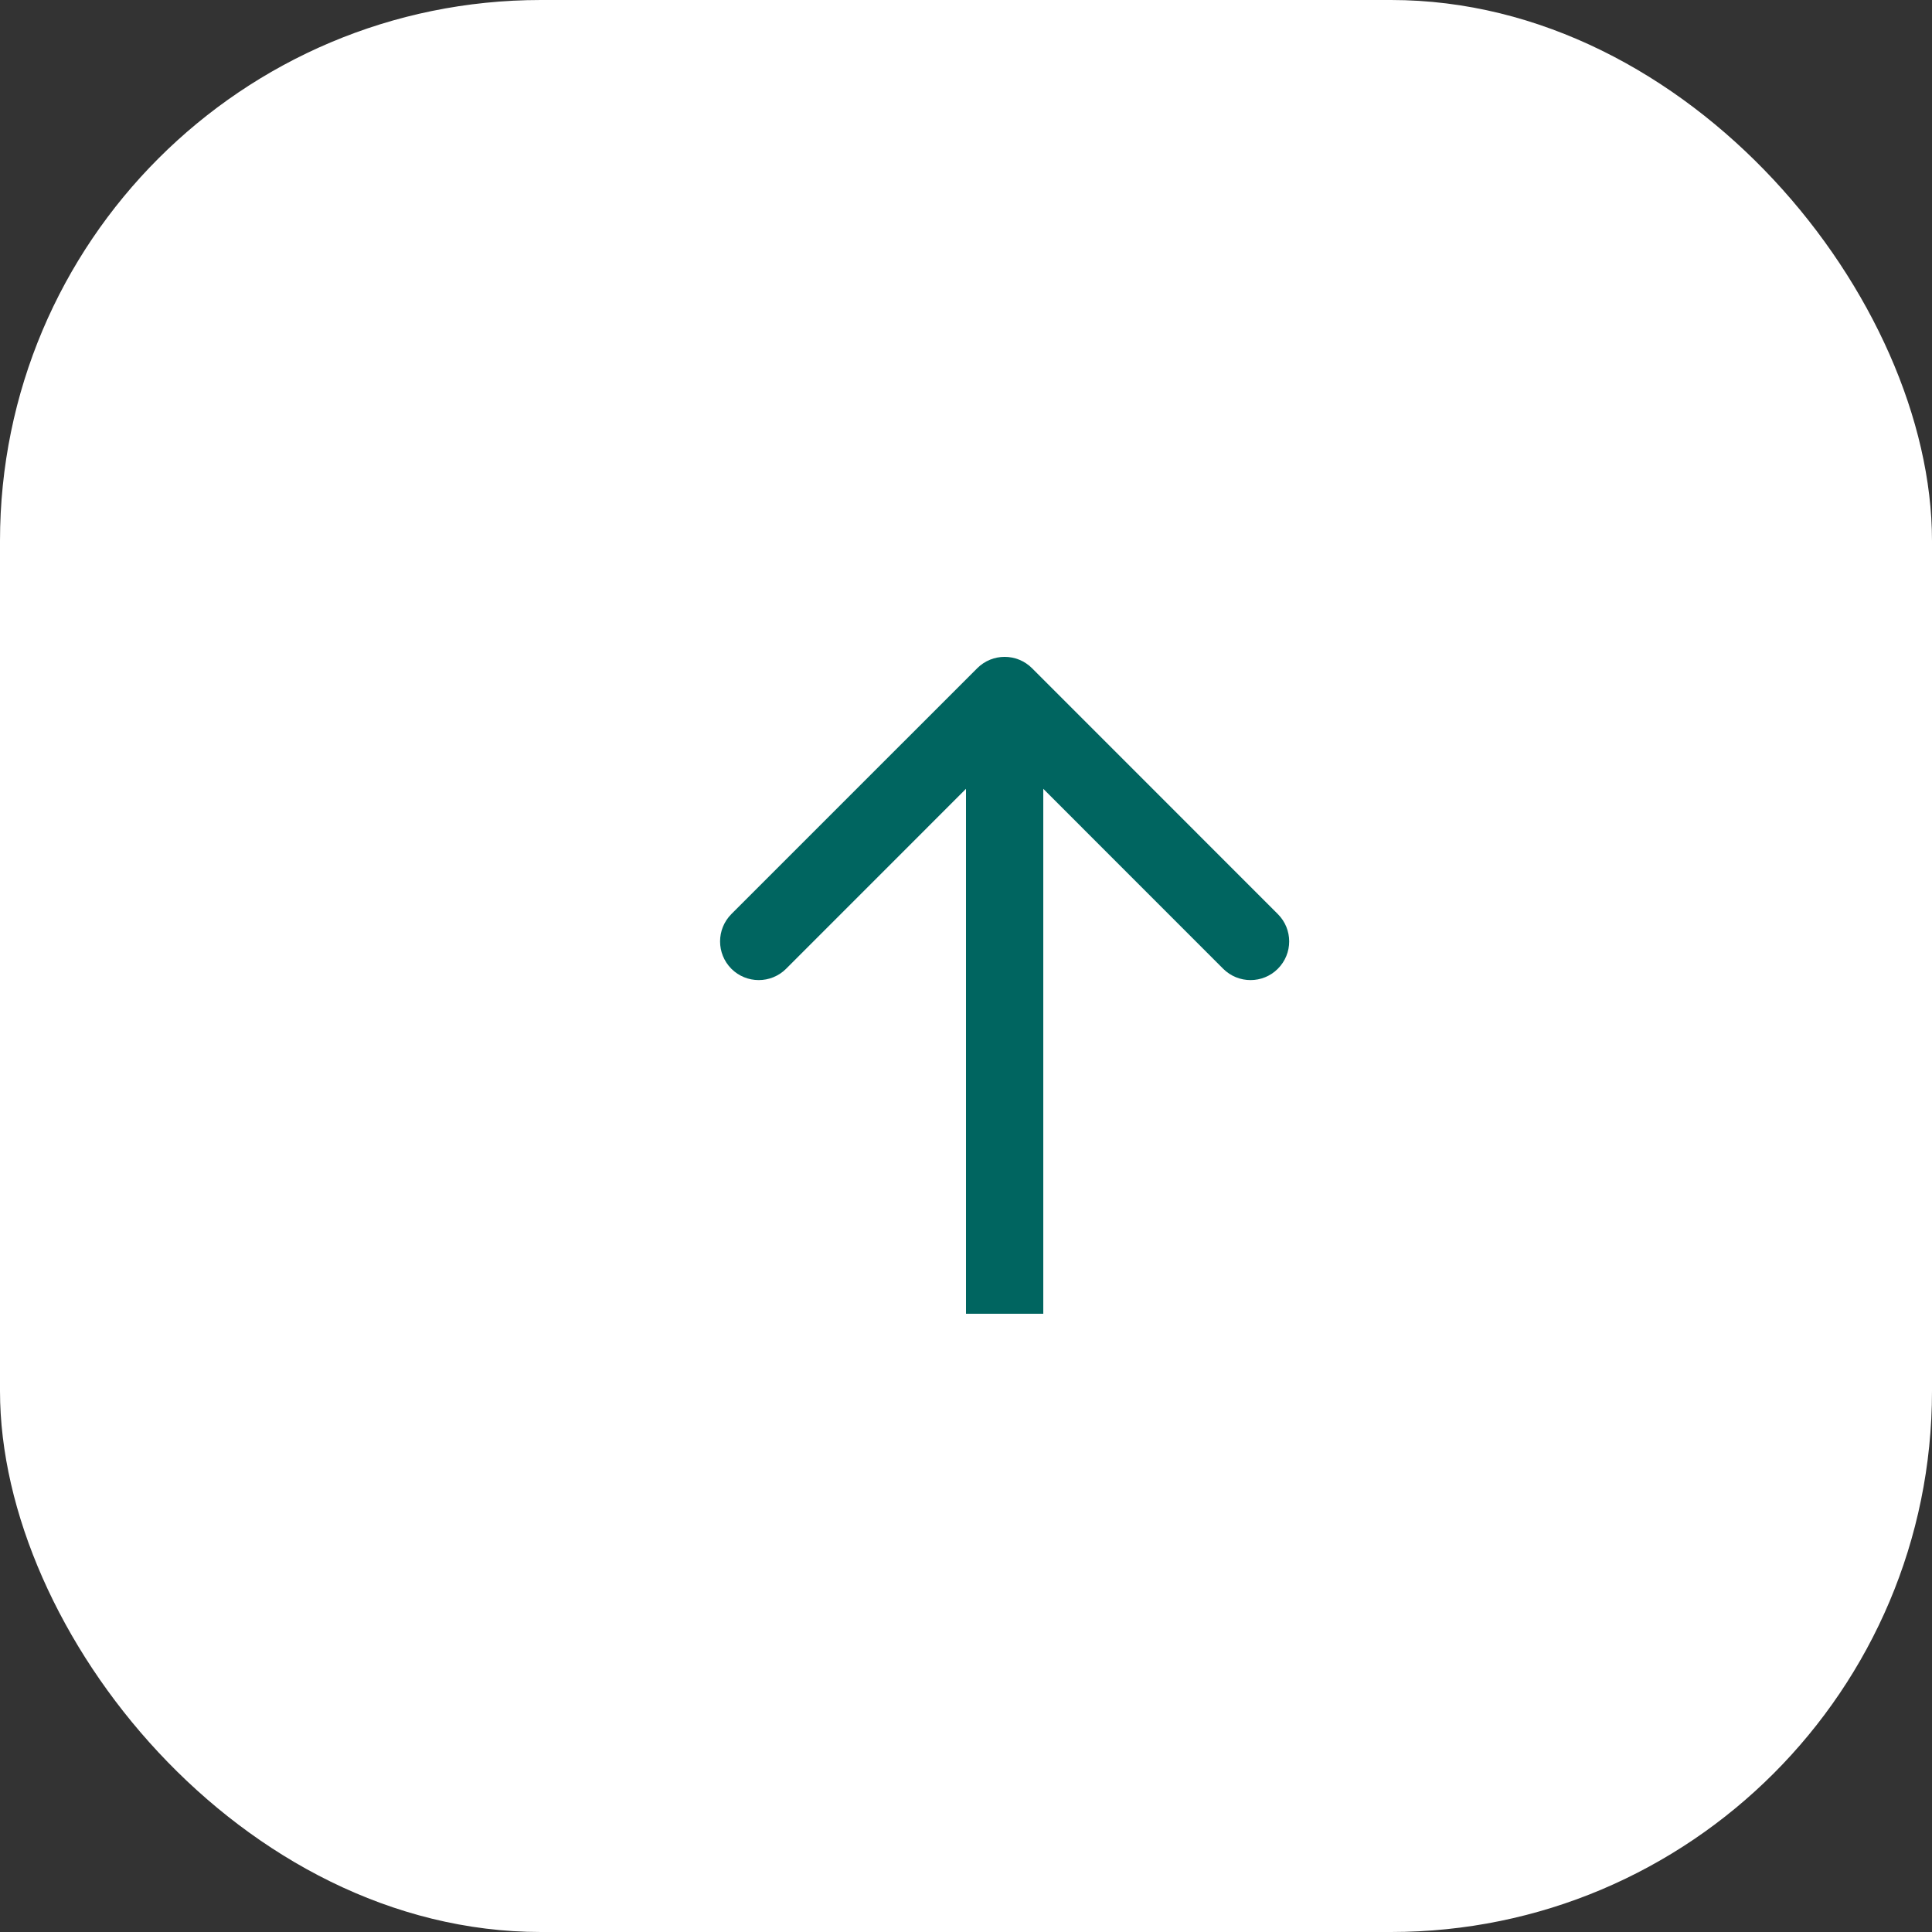
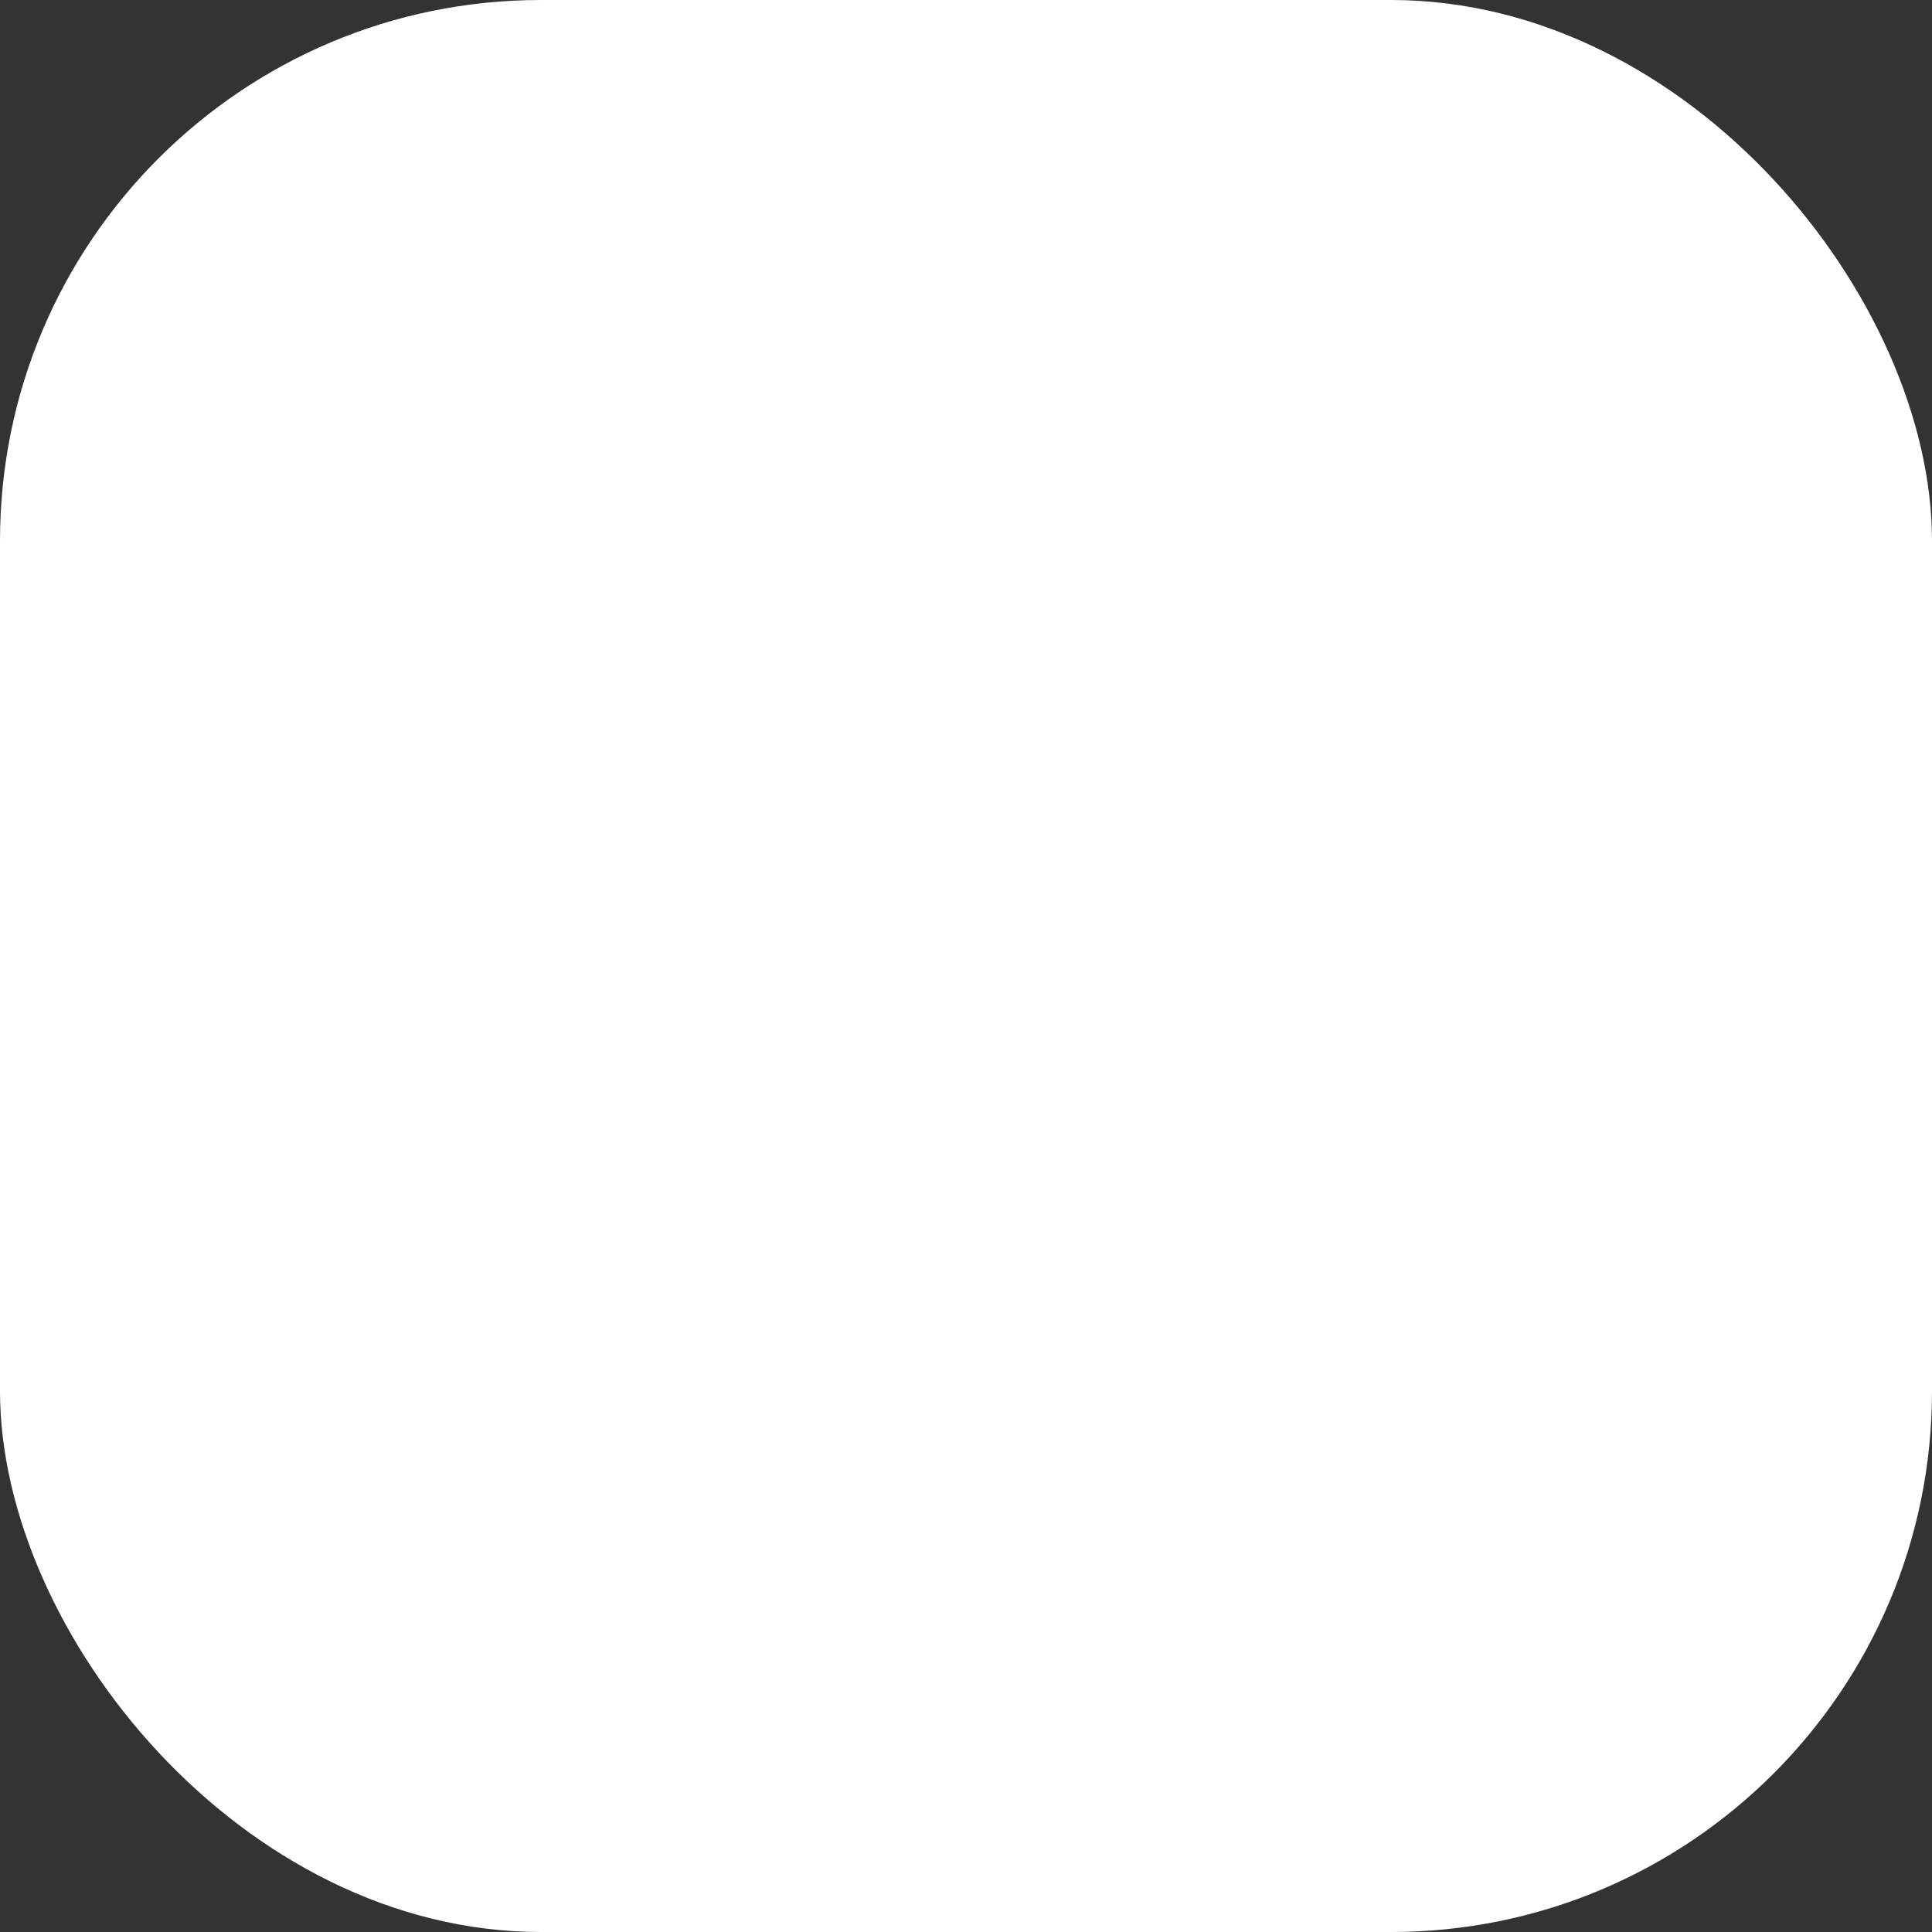
<svg xmlns="http://www.w3.org/2000/svg" width="25" height="25" viewBox="0 0 25 25" fill="none">
  <rect x="0" y="0" width="25" height="25" fill="#333333" stroke="none" />
  <rect width="25" height="25" rx="7" fill="white" />
-   <path d="M13.354 8.646C13.158 8.451 12.842 8.451 12.646 8.646L9.464 11.828C9.269 12.024 9.269 12.34 9.464 12.536C9.66 12.731 9.976 12.731 10.172 12.536L13 9.707L15.828 12.536C16.024 12.731 16.34 12.731 16.535 12.536C16.731 12.34 16.731 12.024 16.535 11.828L13.354 8.646ZM13.5 17L13.5 9H12.5L12.5 17H13.5Z" fill="#006560" />
</svg>